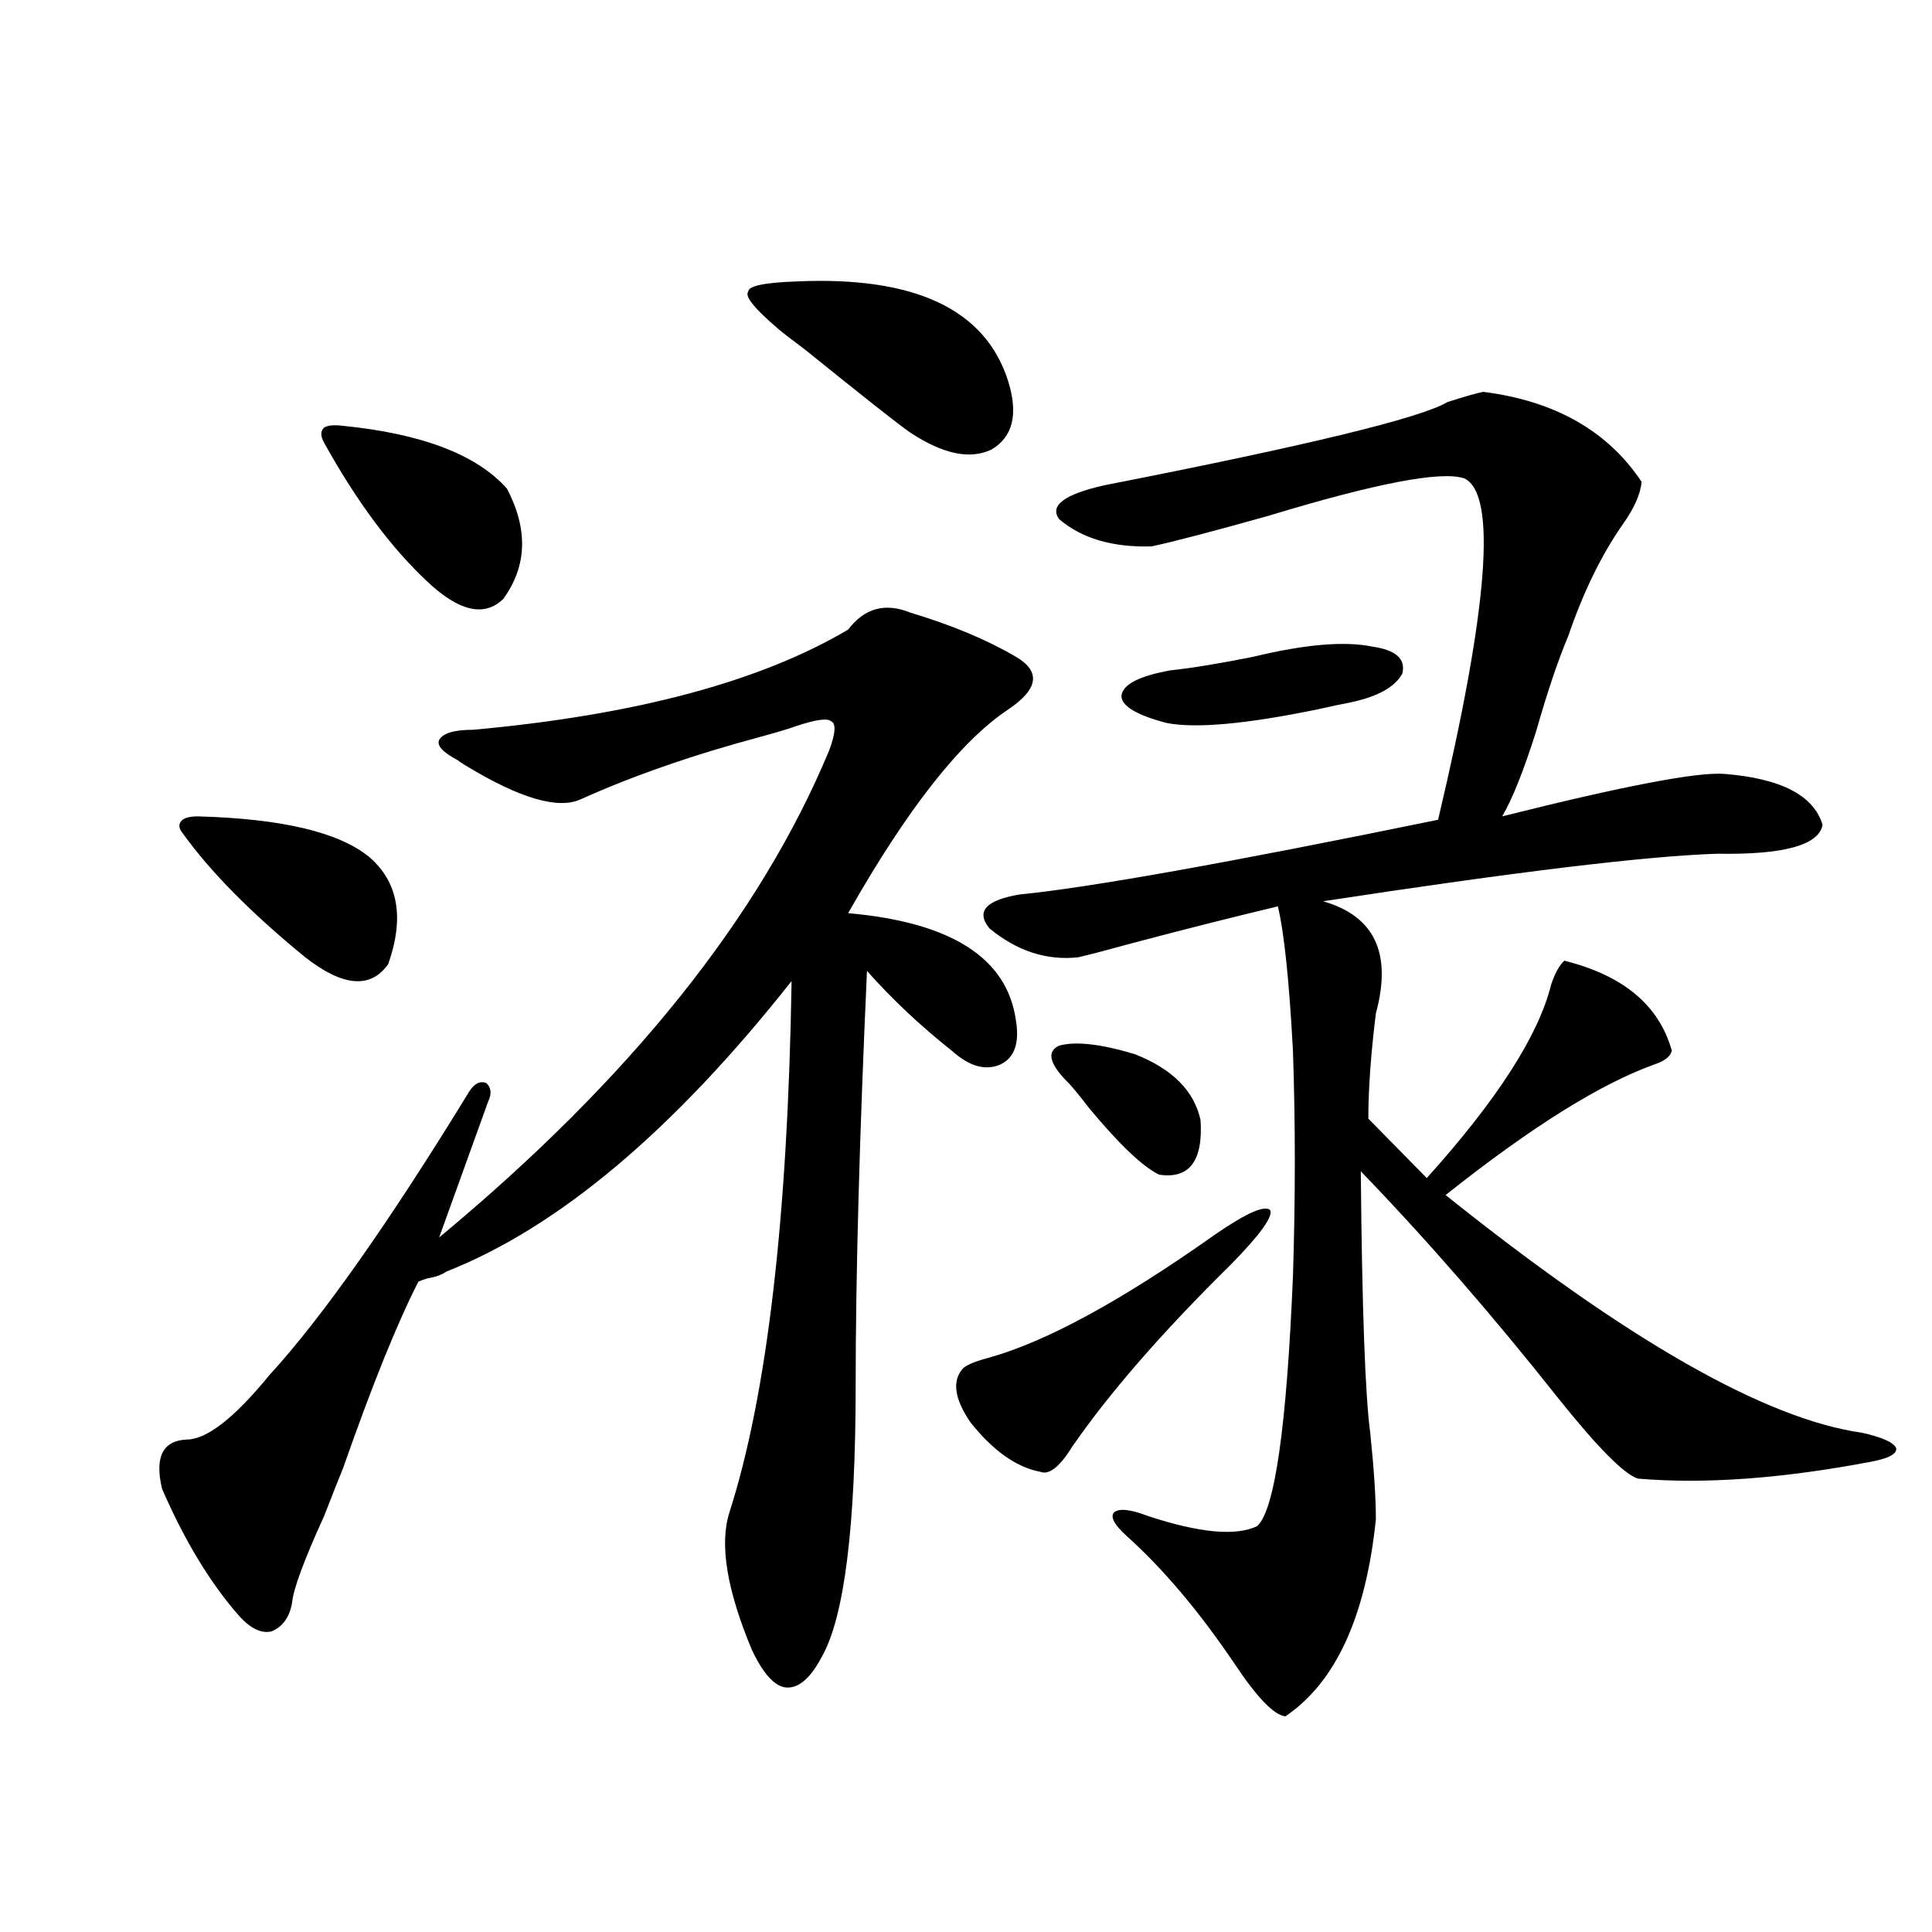
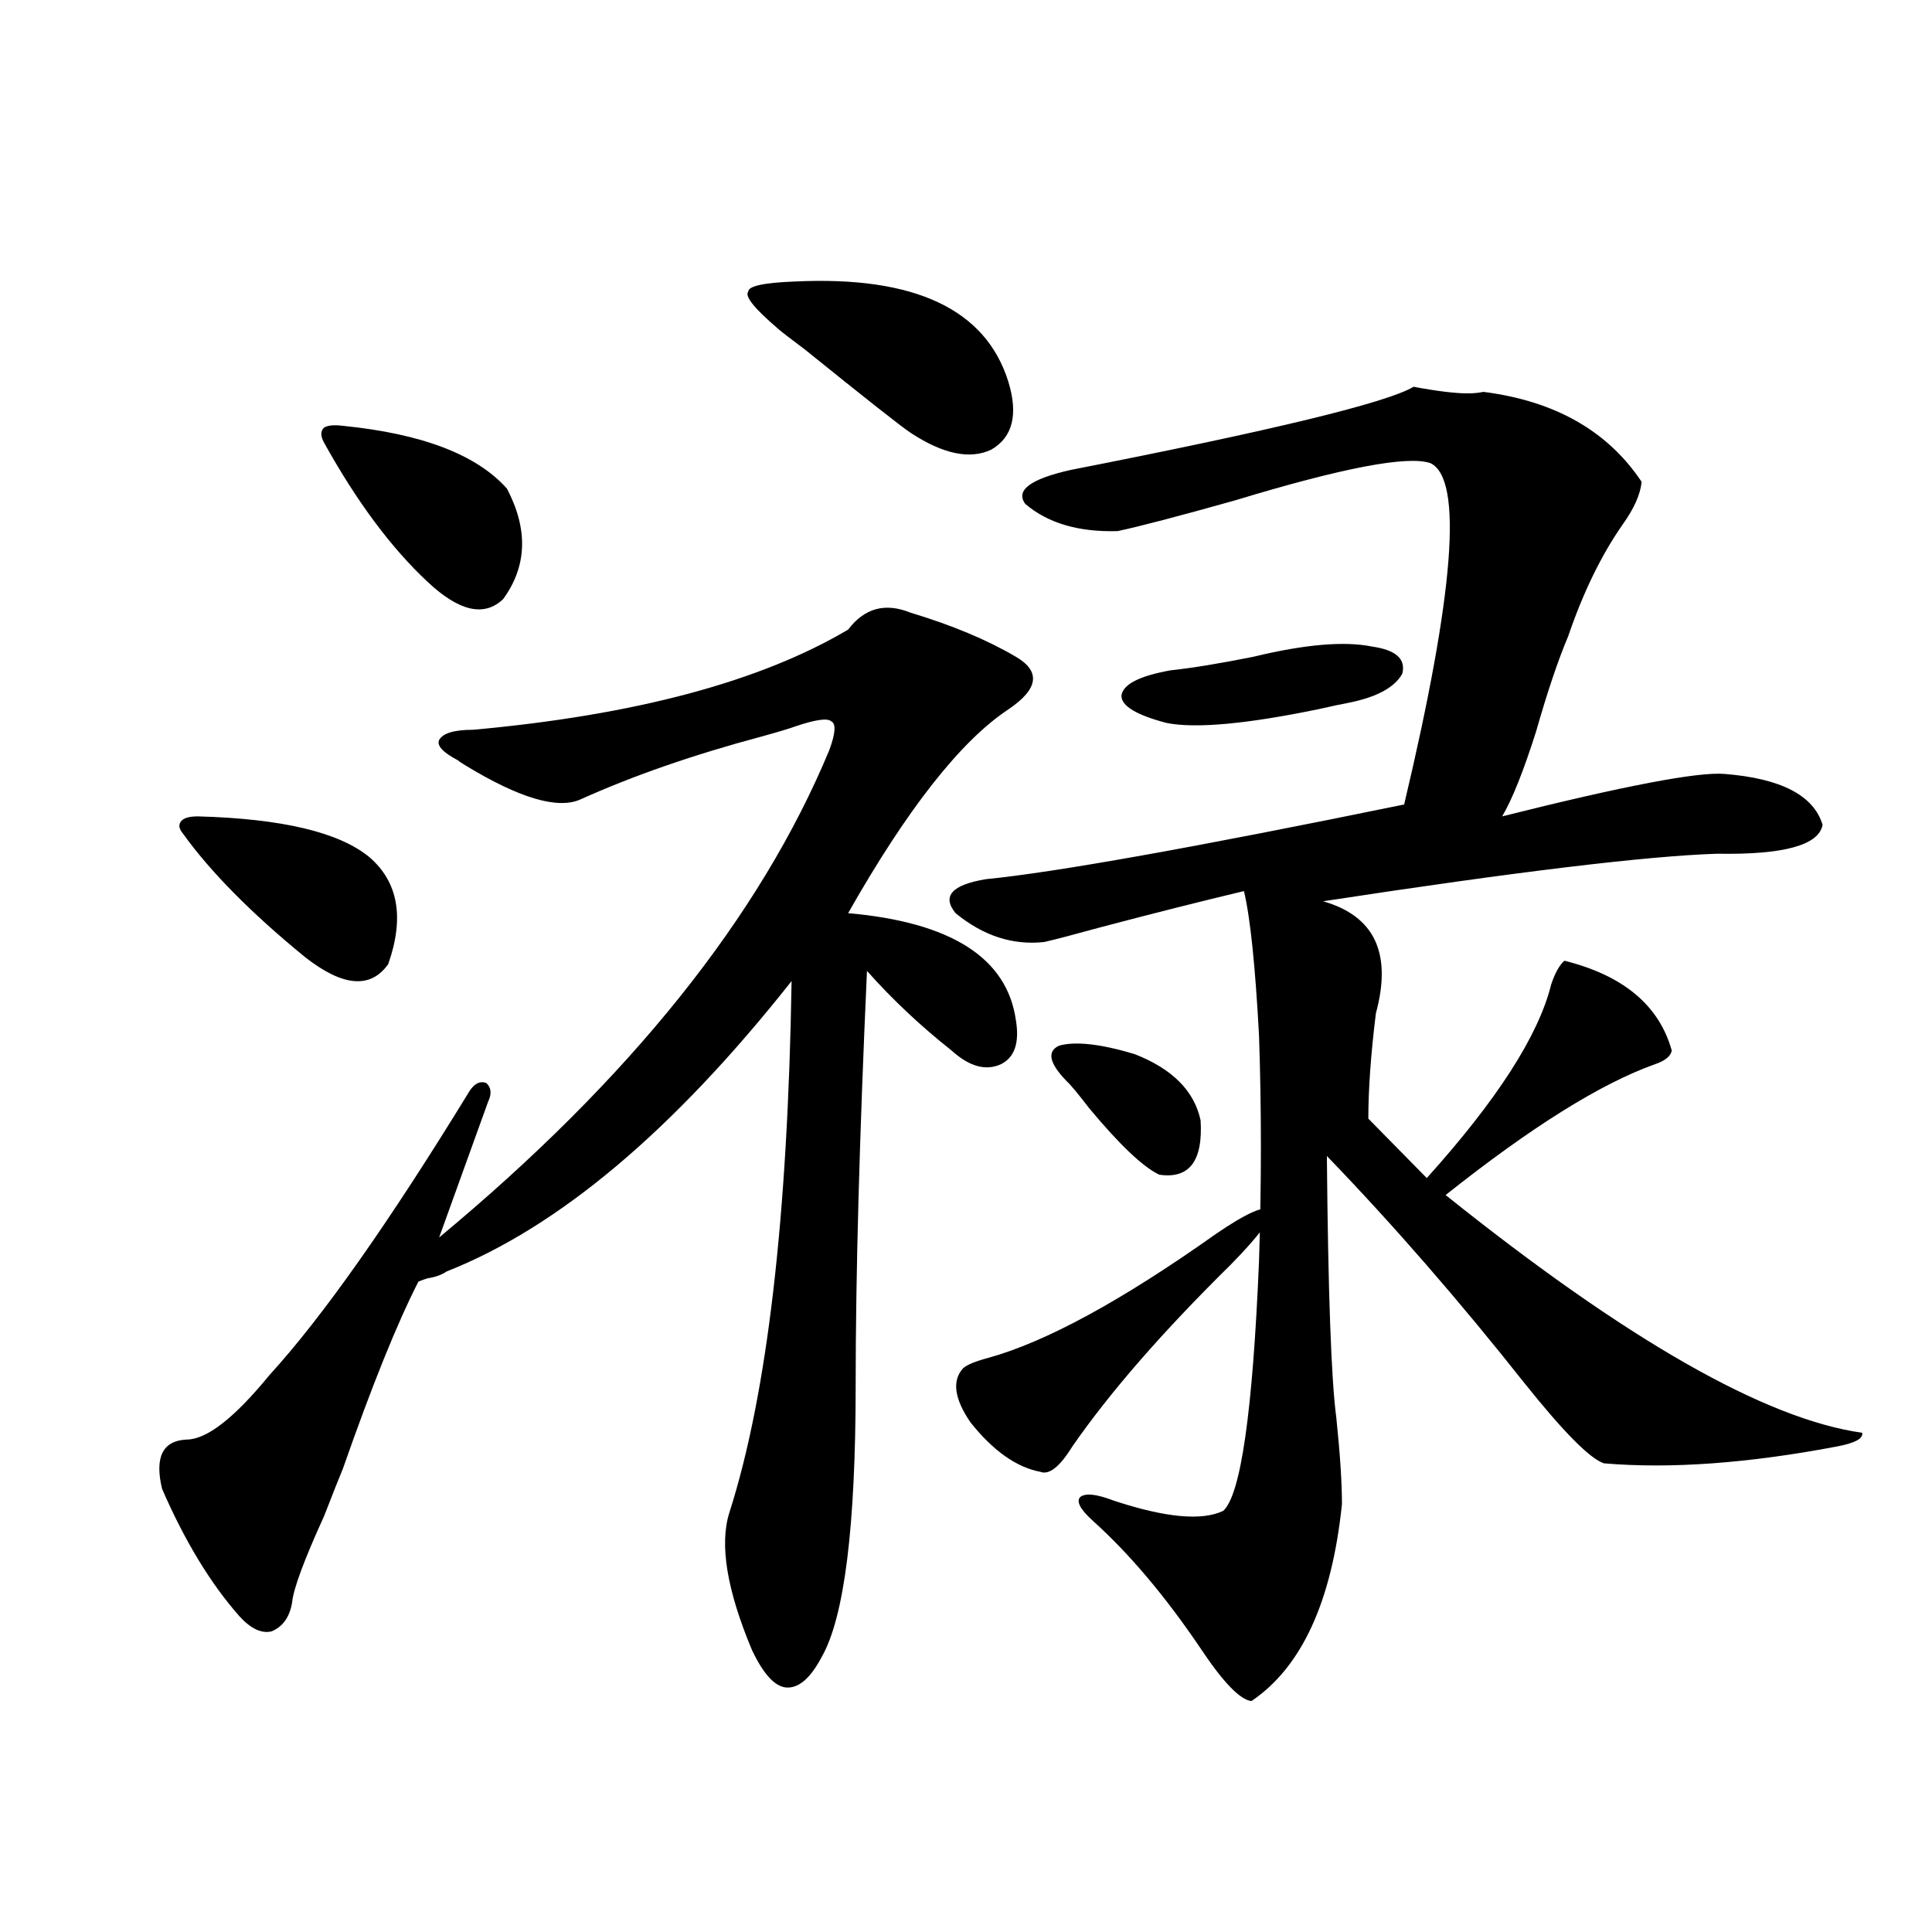
<svg xmlns="http://www.w3.org/2000/svg" version="1.1" id="图层_1" x="0px" y="0px" width="1000px" height="1000px" viewBox="0 0 1000 1000" enable-background="new 0 0 1000 1000" xml:space="preserve">
-   <path d="M471.184,317.086c21.463,6.455,39.664,14.063,54.633,22.852c13.003,7.622,11.707,16.699-3.902,27.246  c-24.725,16.411-52.361,51.567-82.925,105.469c53.322,4.697,82.27,23.154,86.827,55.371c1.951,11.728-0.655,19.336-7.805,22.852  c-7.805,3.516-16.265,1.181-25.365-7.031c-16.265-12.881-30.898-26.656-43.901-41.309c-3.902,86.133-5.854,157.626-5.854,214.453  c0,73.251-5.854,120.108-17.561,140.625c-5.854,11.124-12.042,16.397-18.536,15.82c-5.854-0.591-11.707-7.031-17.561-19.336  c-13.018-31.05-16.92-54.781-11.707-71.191c19.512-60.933,30.243-152.627,32.194-275.098  C348.58,585.153,289.069,635.25,231.19,658.102c-2.607,1.758-5.854,2.939-9.756,3.516c-1.951,0.591-3.583,1.181-4.878,1.758  c-11.067,21.684-24.07,53.916-39.023,96.68c-1.951,4.697-5.213,12.895-9.756,24.609c-10.412,22.852-15.945,37.793-16.585,44.824  c-1.311,7.608-4.878,12.593-10.731,14.941c-5.213,1.167-10.731-1.469-16.585-7.91c-14.969-16.988-28.292-38.96-39.999-65.918  c-3.902-16.397,0.32-24.898,12.683-25.488c10.396,0,24.709-11.124,42.926-33.398c27.316-29.883,61.782-78.799,103.412-146.777  c2.592-4.092,5.519-5.562,8.78-4.395c2.592,2.348,2.927,5.576,0.976,9.668l-25.365,70.313  c98.854-82.027,166.169-166.113,201.946-252.246c3.247-8.789,3.567-13.76,0.976-14.941c-1.951-1.758-8.14-0.879-18.536,2.637  c-3.262,1.181-9.115,2.939-17.561,5.273c-35.121,9.38-66.34,20.215-93.656,32.52c-11.707,5.273-31.554-0.577-59.511-17.578  c-1.951-1.167-3.262-2.046-3.902-2.637c-7.804-4.092-11.066-7.608-9.755-10.547c1.951-3.516,7.805-5.273,17.56-5.273  c83.9-7.608,148.609-24.898,194.142-51.855C447.435,314.752,458.166,311.813,471.184,317.086z M94.608,431.344  c-1.951-2.334-2.287-4.395-0.976-6.152c1.295-1.758,4.222-2.637,8.78-2.637c43.566,1.181,73.169,8.212,88.778,21.094  c14.954,12.895,18.201,31.352,9.756,55.371c-9.116,12.895-23.414,11.728-42.926-3.516  C130.049,472.653,108.906,451.271,94.608,431.344z M177.533,220.406c40.975,4.106,69.266,14.941,84.875,32.52  c11.052,21.094,10.396,40.141-1.951,57.129c-9.756,9.38-22.773,6.455-39.023-8.789c-18.872-17.578-36.752-41.597-53.657-72.07  c-1.951-3.516-1.951-6.152,0-7.91C169.728,220.118,172.975,219.83,177.533,220.406z M411.673,145.699  c61.782-2.925,98.534,14.365,110.241,51.855c5.198,17.001,2.271,28.716-8.78,35.156c-11.066,5.273-25.045,2.348-41.95-8.789  c-5.213-3.516-23.414-17.866-54.633-43.066c-7.805-5.85-12.362-9.366-13.658-10.547c-12.362-10.547-17.561-16.988-15.609-19.336  C387.283,148.048,395.408,146.29,411.673,145.699z M637.033,654.586c-35.121,34.58-62.438,65.918-81.949,94.043  c-6.509,10.547-12.042,14.941-16.585,13.184c-12.362-2.334-24.39-10.835-36.097-25.488c-8.46-12.305-9.756-21.67-3.902-28.125  c1.951-1.758,6.174-3.516,12.683-5.273c29.908-8.198,69.267-29.581,118.046-64.16c16.25-11.124,25.686-15.23,28.292-12.305  C658.816,629.977,651.987,639.356,637.033,654.586z M767.762,202.828c37.072,4.697,64.389,20.215,81.949,46.582  c-0.655,6.455-3.902,13.774-9.756,21.973c-11.066,15.82-20.487,35.156-28.292,58.008c-5.213,12.305-10.731,28.716-16.585,49.219  c-6.509,20.517-12.362,35.156-17.561,43.945c63.078-15.82,101.461-23.14,115.119-21.973c29.268,2.348,46.173,11.137,50.73,26.367  c-1.951,10.547-20.167,15.532-54.633,14.941c-36.432,1.181-104.388,9.38-203.897,24.609c26.661,7.622,35.762,26.958,27.316,58.008  c-2.606,21.094-3.902,39.262-3.902,54.492l30.243,30.762c36.417-40.43,57.88-73.828,64.389-100.195  c1.951-5.85,4.223-9.956,6.829-12.305c30.563,7.622,49.1,23.154,55.608,46.582c-0.655,2.939-3.582,5.273-8.78,7.031  c-27.972,9.97-64.068,32.52-108.29,67.676c93.656,75.009,165.515,116.016,215.604,123.047c10.396,2.348,16.25,4.985,17.561,7.91  c0.641,2.939-3.582,5.273-12.683,7.031c-46.188,8.789-86.507,11.728-120.973,8.789c-7.164-2.334-20.822-16.109-40.975-41.309  c-33.825-42.764-67.971-82.027-102.437-117.773c0.641,70.903,2.271,116.016,4.878,135.352c1.951,18.759,2.927,33.701,2.927,44.824  c-5.213,50.386-20.822,84.375-46.828,101.953c-5.854-0.591-14.634-9.668-26.341-27.246c-18.216-26.958-36.752-48.917-55.608-65.918  c-6.509-5.85-8.78-9.956-6.829-12.305c2.592-2.334,8.445-1.758,17.561,1.758c26.661,8.789,45.518,10.547,56.584,5.273  c9.101-8.198,15.274-51.265,18.536-129.199c1.296-40.43,1.296-79.39,0-116.895c-1.951-36.323-4.558-61.221-7.805-74.707  c-22.118,5.273-46.508,11.426-73.169,18.457c-14.969,4.106-25.045,6.743-30.243,7.91c-16.265,1.758-31.554-3.213-45.853-14.941  c-7.164-8.789-1.951-14.639,15.609-17.578c35.762-3.516,107.955-16.397,216.58-38.672c26.006-109.561,30.563-168.448,13.658-176.66  c-11.707-4.092-45.532,2.348-101.461,19.336c-29.268,8.212-49.435,13.486-60.486,15.82c-20.167,0.591-36.097-4.092-47.804-14.063  c-5.213-7.031,2.592-12.881,23.414-17.578c104.708-20.503,163.898-34.854,177.557-43.066  C758.326,205.177,764.5,203.419,767.762,202.828z M552.157,559.664c-9.115-9.366-10.411-15.518-3.902-18.457  c8.445-2.334,21.463-0.879,39.023,4.395c19.512,7.622,30.884,19.048,34.146,34.277c1.296,21.094-5.854,30.473-21.463,28.125  c-8.46-4.092-20.487-15.518-36.097-34.277C558.011,566.119,554.108,561.422,552.157,559.664z M605.814,346.969  c11.052-1.167,25.365-3.516,42.926-7.031c26.661-6.441,47.148-8.198,61.462-5.273c12.348,1.758,17.561,6.455,15.609,14.063  c-3.902,7.031-13.018,12.016-27.316,14.941c-3.262,0.591-8.78,1.758-16.585,3.516c-37.072,7.622-63.093,9.97-78.047,7.031  c-15.609-4.092-23.414-8.789-23.414-14.063C581.09,354.302,589.55,349.908,605.814,346.969z" />
+   <path d="M471.184,317.086c21.463,6.455,39.664,14.063,54.633,22.852c13.003,7.622,11.707,16.699-3.902,27.246  c-24.725,16.411-52.361,51.567-82.925,105.469c53.322,4.697,82.27,23.154,86.827,55.371c1.951,11.728-0.655,19.336-7.805,22.852  c-7.805,3.516-16.265,1.181-25.365-7.031c-16.265-12.881-30.898-26.656-43.901-41.309c-3.902,86.133-5.854,157.626-5.854,214.453  c0,73.251-5.854,120.108-17.561,140.625c-5.854,11.124-12.042,16.397-18.536,15.82c-5.854-0.591-11.707-7.031-17.561-19.336  c-13.018-31.05-16.92-54.781-11.707-71.191c19.512-60.933,30.243-152.627,32.194-275.098  C348.58,585.153,289.069,635.25,231.19,658.102c-2.607,1.758-5.854,2.939-9.756,3.516c-1.951,0.591-3.583,1.181-4.878,1.758  c-11.067,21.684-24.07,53.916-39.023,96.68c-1.951,4.697-5.213,12.895-9.756,24.609c-10.412,22.852-15.945,37.793-16.585,44.824  c-1.311,7.608-4.878,12.593-10.731,14.941c-5.213,1.167-10.731-1.469-16.585-7.91c-14.969-16.988-28.292-38.96-39.999-65.918  c-3.902-16.397,0.32-24.898,12.683-25.488c10.396,0,24.709-11.124,42.926-33.398c27.316-29.883,61.782-78.799,103.412-146.777  c2.592-4.092,5.519-5.562,8.78-4.395c2.592,2.348,2.927,5.576,0.976,9.668l-25.365,70.313  c98.854-82.027,166.169-166.113,201.946-252.246c3.247-8.789,3.567-13.76,0.976-14.941c-1.951-1.758-8.14-0.879-18.536,2.637  c-3.262,1.181-9.115,2.939-17.561,5.273c-35.121,9.38-66.34,20.215-93.656,32.52c-11.707,5.273-31.554-0.577-59.511-17.578  c-1.951-1.167-3.262-2.046-3.902-2.637c-7.804-4.092-11.066-7.608-9.755-10.547c1.951-3.516,7.805-5.273,17.56-5.273  c83.9-7.608,148.609-24.898,194.142-51.855C447.435,314.752,458.166,311.813,471.184,317.086z M94.608,431.344  c-1.951-2.334-2.287-4.395-0.976-6.152c1.295-1.758,4.222-2.637,8.78-2.637c43.566,1.181,73.169,8.212,88.778,21.094  c14.954,12.895,18.201,31.352,9.756,55.371c-9.116,12.895-23.414,11.728-42.926-3.516  C130.049,472.653,108.906,451.271,94.608,431.344z M177.533,220.406c40.975,4.106,69.266,14.941,84.875,32.52  c11.052,21.094,10.396,40.141-1.951,57.129c-9.756,9.38-22.773,6.455-39.023-8.789c-18.872-17.578-36.752-41.597-53.657-72.07  c-1.951-3.516-1.951-6.152,0-7.91C169.728,220.118,172.975,219.83,177.533,220.406z M411.673,145.699  c61.782-2.925,98.534,14.365,110.241,51.855c5.198,17.001,2.271,28.716-8.78,35.156c-11.066,5.273-25.045,2.348-41.95-8.789  c-5.213-3.516-23.414-17.866-54.633-43.066c-7.805-5.85-12.362-9.366-13.658-10.547c-12.362-10.547-17.561-16.988-15.609-19.336  C387.283,148.048,395.408,146.29,411.673,145.699z M637.033,654.586c-35.121,34.58-62.438,65.918-81.949,94.043  c-6.509,10.547-12.042,14.941-16.585,13.184c-12.362-2.334-24.39-10.835-36.097-25.488c-8.46-12.305-9.756-21.67-3.902-28.125  c1.951-1.758,6.174-3.516,12.683-5.273c29.908-8.198,69.267-29.581,118.046-64.16c16.25-11.124,25.686-15.23,28.292-12.305  C658.816,629.977,651.987,639.356,637.033,654.586z M767.762,202.828c37.072,4.697,64.389,20.215,81.949,46.582  c-0.655,6.455-3.902,13.774-9.756,21.973c-11.066,15.82-20.487,35.156-28.292,58.008c-5.213,12.305-10.731,28.716-16.585,49.219  c-6.509,20.517-12.362,35.156-17.561,43.945c63.078-15.82,101.461-23.14,115.119-21.973c29.268,2.348,46.173,11.137,50.73,26.367  c-1.951,10.547-20.167,15.532-54.633,14.941c-36.432,1.181-104.388,9.38-203.897,24.609c26.661,7.622,35.762,26.958,27.316,58.008  c-2.606,21.094-3.902,39.262-3.902,54.492l30.243,30.762c36.417-40.43,57.88-73.828,64.389-100.195  c1.951-5.85,4.223-9.956,6.829-12.305c30.563,7.622,49.1,23.154,55.608,46.582c-0.655,2.939-3.582,5.273-8.78,7.031  c-27.972,9.97-64.068,32.52-108.29,67.676c93.656,75.009,165.515,116.016,215.604,123.047c0.641,2.939-3.582,5.273-12.683,7.031c-46.188,8.789-86.507,11.728-120.973,8.789c-7.164-2.334-20.822-16.109-40.975-41.309  c-33.825-42.764-67.971-82.027-102.437-117.773c0.641,70.903,2.271,116.016,4.878,135.352c1.951,18.759,2.927,33.701,2.927,44.824  c-5.213,50.386-20.822,84.375-46.828,101.953c-5.854-0.591-14.634-9.668-26.341-27.246c-18.216-26.958-36.752-48.917-55.608-65.918  c-6.509-5.85-8.78-9.956-6.829-12.305c2.592-2.334,8.445-1.758,17.561,1.758c26.661,8.789,45.518,10.547,56.584,5.273  c9.101-8.198,15.274-51.265,18.536-129.199c1.296-40.43,1.296-79.39,0-116.895c-1.951-36.323-4.558-61.221-7.805-74.707  c-22.118,5.273-46.508,11.426-73.169,18.457c-14.969,4.106-25.045,6.743-30.243,7.91c-16.265,1.758-31.554-3.213-45.853-14.941  c-7.164-8.789-1.951-14.639,15.609-17.578c35.762-3.516,107.955-16.397,216.58-38.672c26.006-109.561,30.563-168.448,13.658-176.66  c-11.707-4.092-45.532,2.348-101.461,19.336c-29.268,8.212-49.435,13.486-60.486,15.82c-20.167,0.591-36.097-4.092-47.804-14.063  c-5.213-7.031,2.592-12.881,23.414-17.578c104.708-20.503,163.898-34.854,177.557-43.066  C758.326,205.177,764.5,203.419,767.762,202.828z M552.157,559.664c-9.115-9.366-10.411-15.518-3.902-18.457  c8.445-2.334,21.463-0.879,39.023,4.395c19.512,7.622,30.884,19.048,34.146,34.277c1.296,21.094-5.854,30.473-21.463,28.125  c-8.46-4.092-20.487-15.518-36.097-34.277C558.011,566.119,554.108,561.422,552.157,559.664z M605.814,346.969  c11.052-1.167,25.365-3.516,42.926-7.031c26.661-6.441,47.148-8.198,61.462-5.273c12.348,1.758,17.561,6.455,15.609,14.063  c-3.902,7.031-13.018,12.016-27.316,14.941c-3.262,0.591-8.78,1.758-16.585,3.516c-37.072,7.622-63.093,9.97-78.047,7.031  c-15.609-4.092-23.414-8.789-23.414-14.063C581.09,354.302,589.55,349.908,605.814,346.969z" />
</svg>